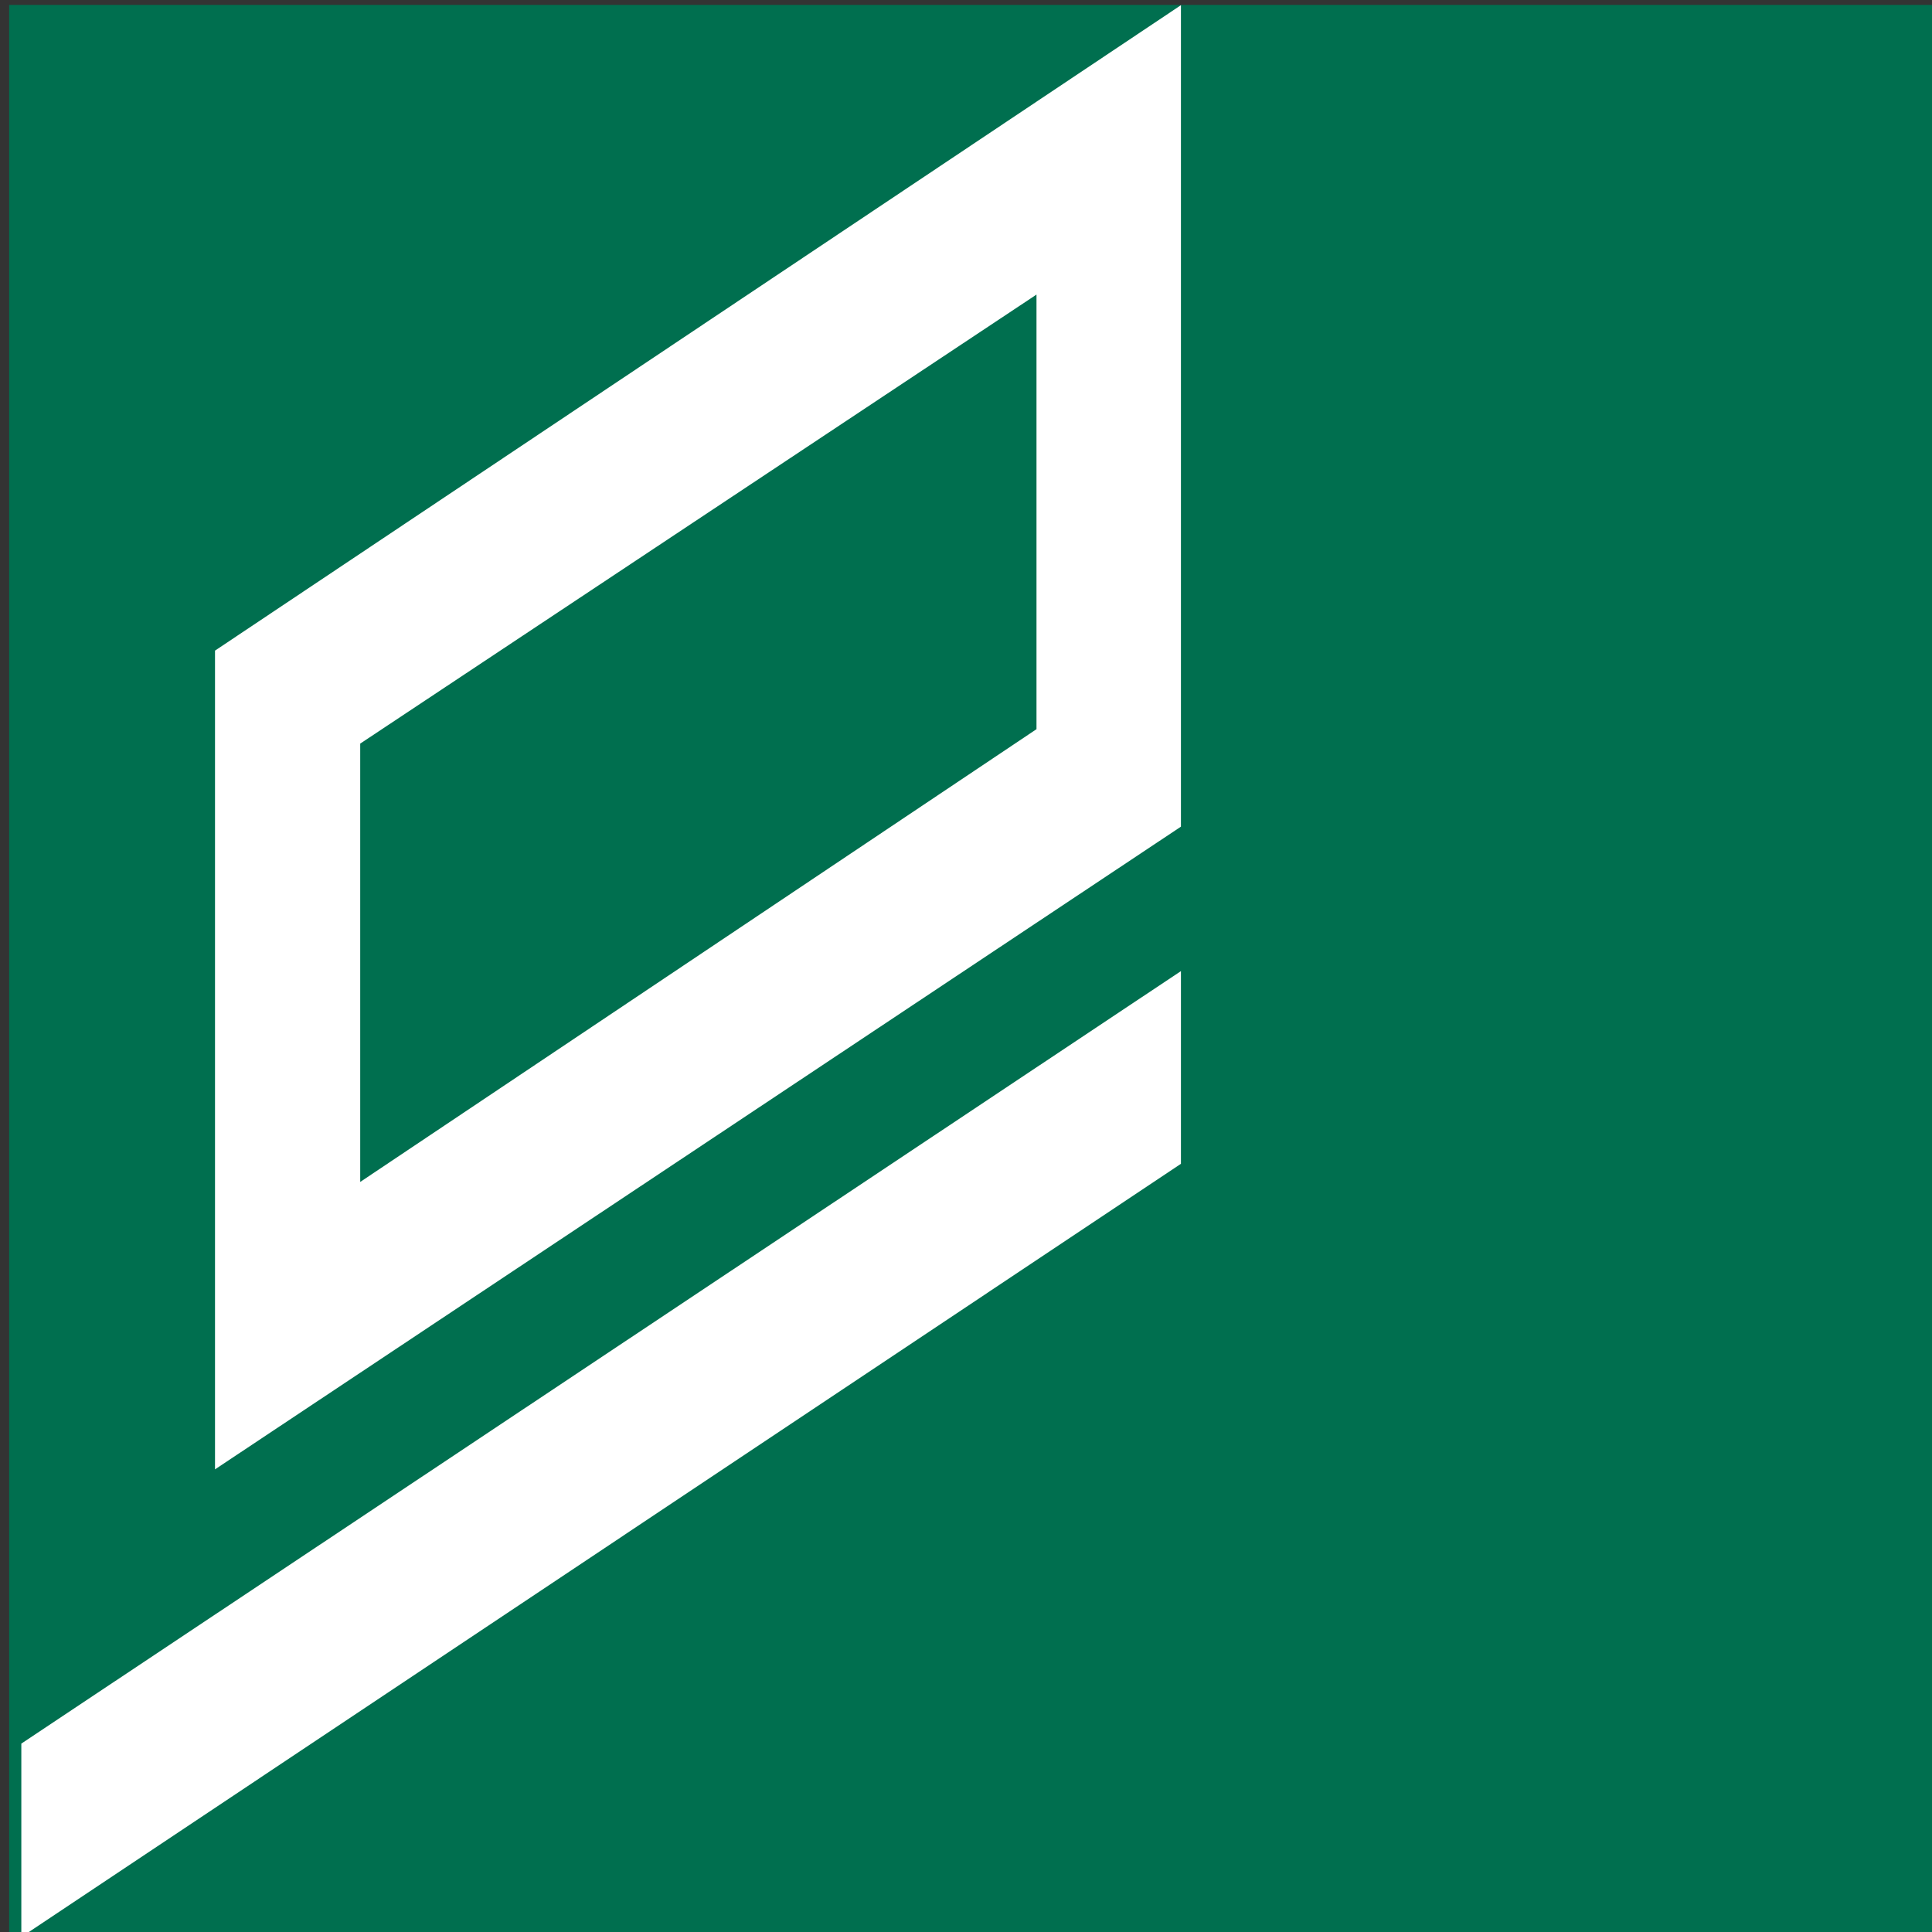
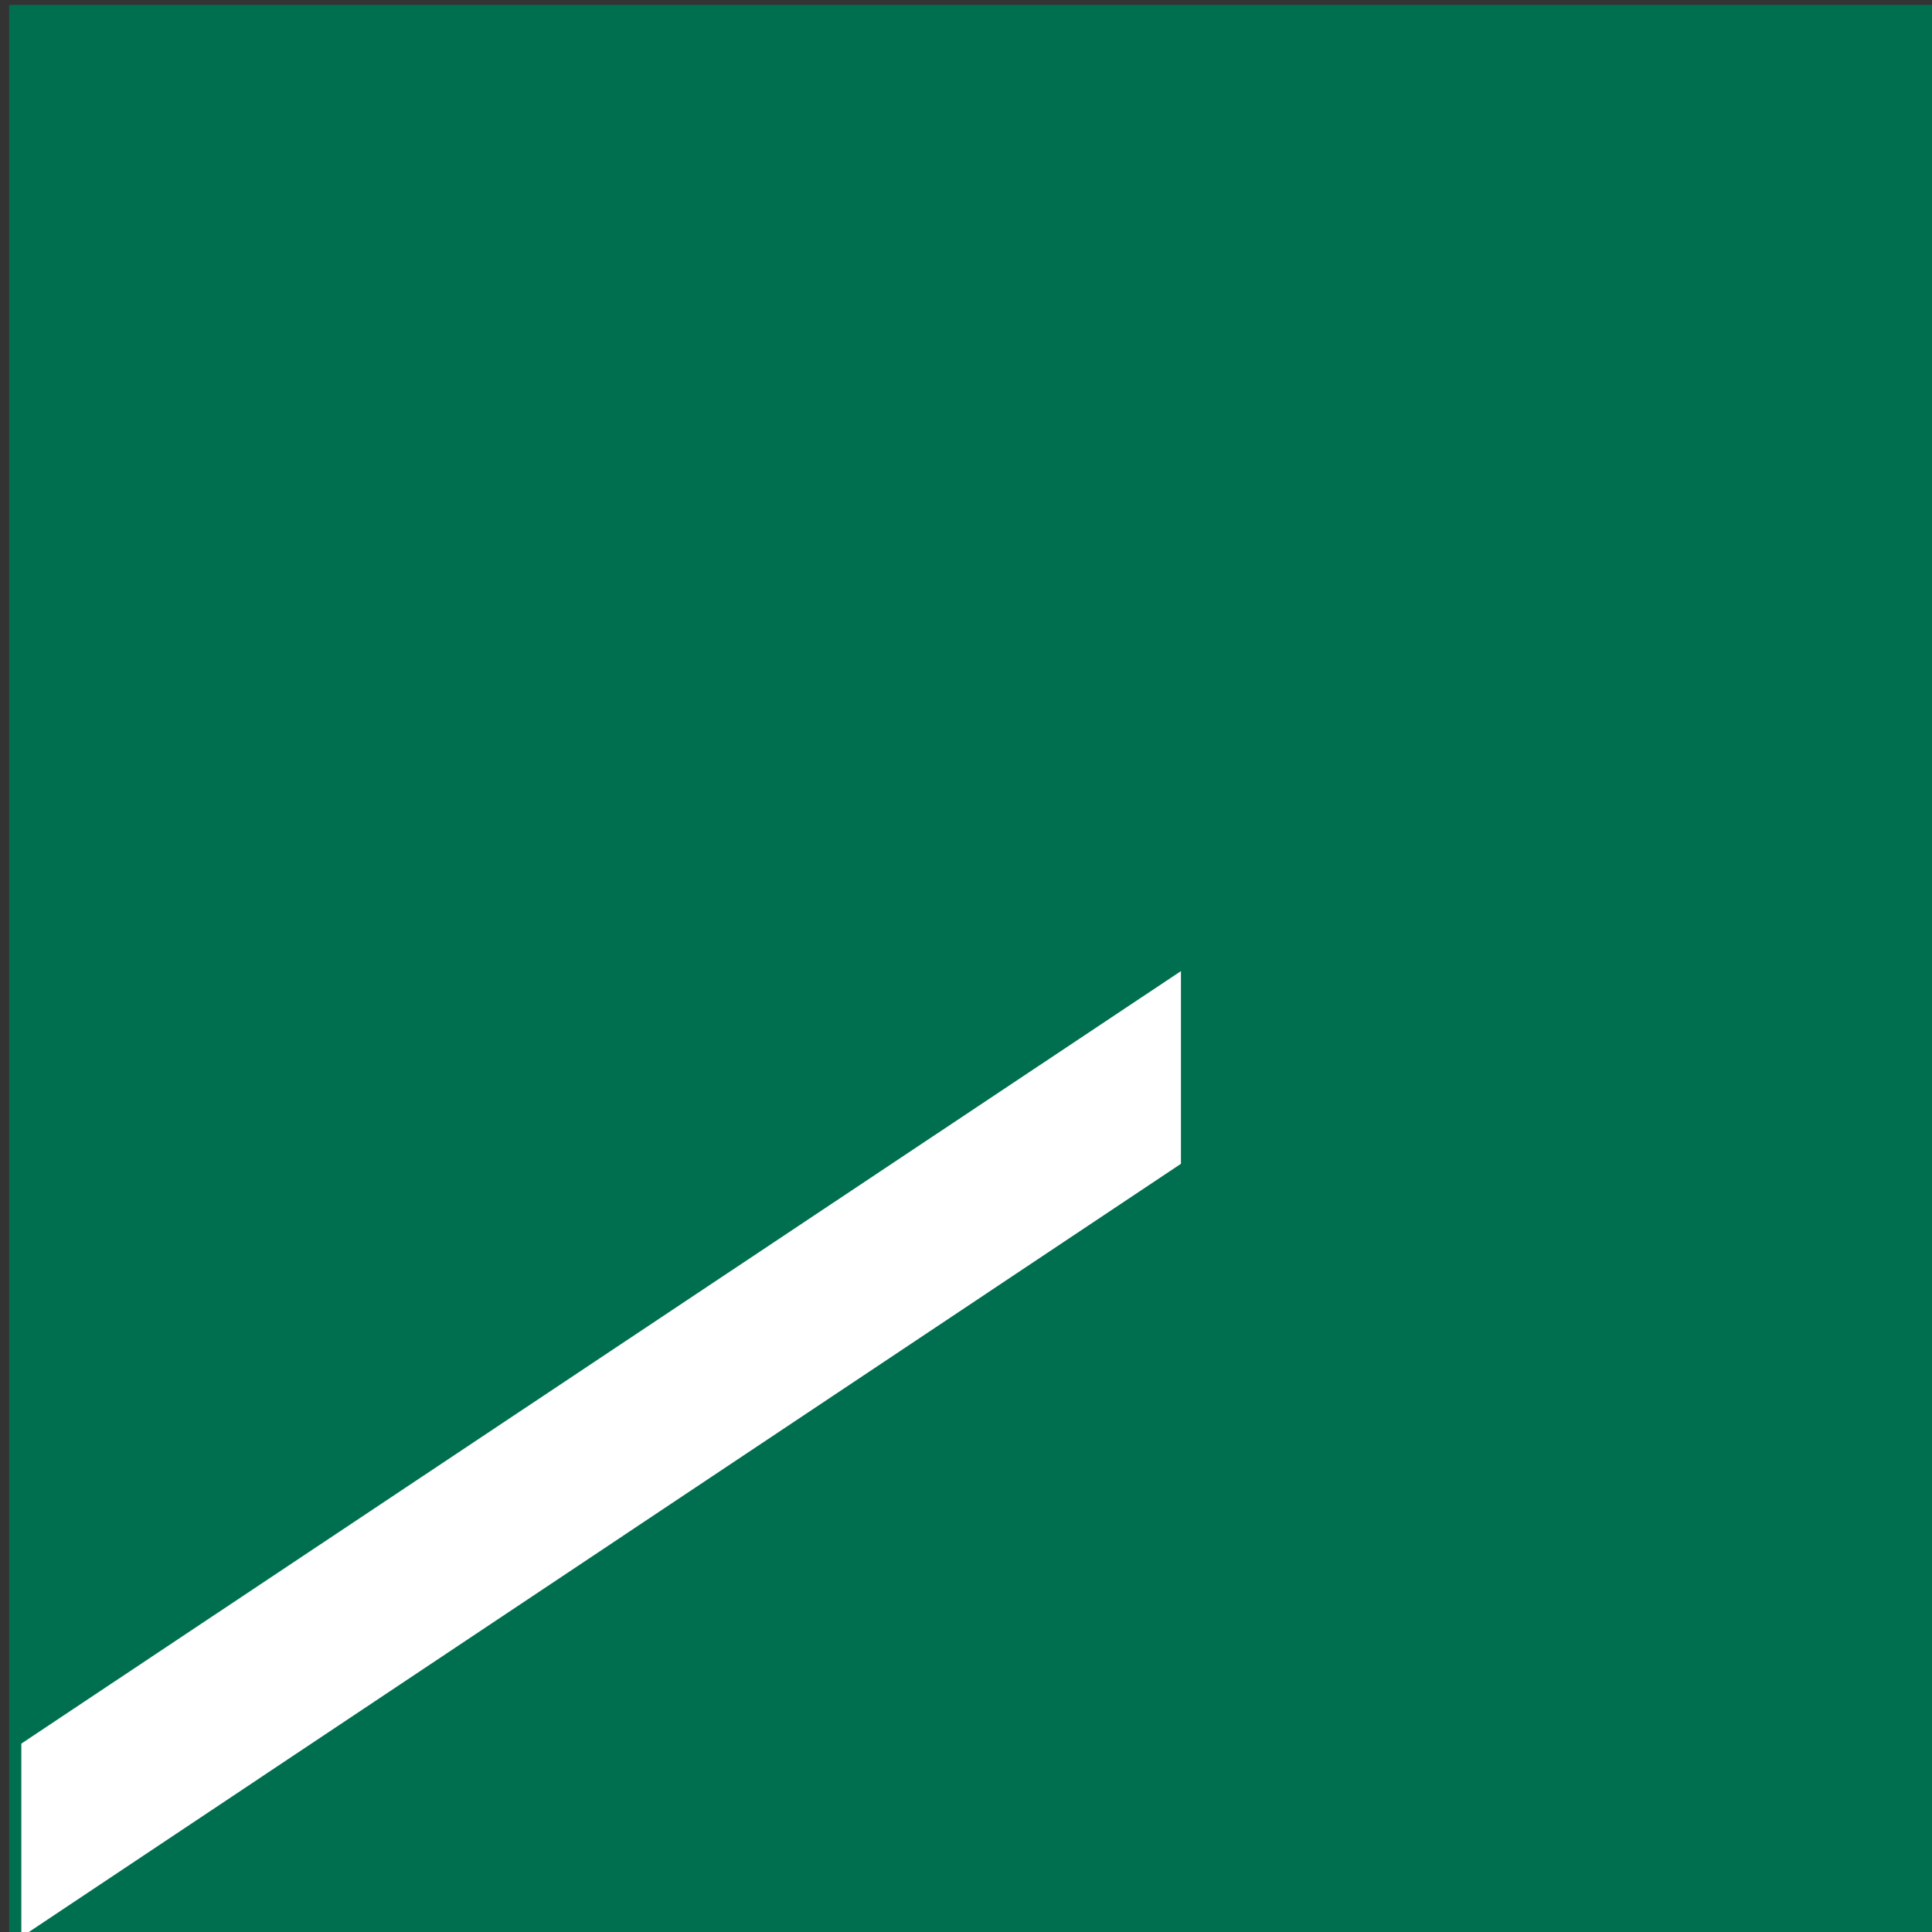
<svg xmlns="http://www.w3.org/2000/svg" xmlns:ns1="http://sodipodi.sourceforge.net/DTD/sodipodi-0.dtd" xmlns:ns2="http://www.inkscape.org/namespaces/inkscape" id="svg2" ns1:version="0.32" ns2:version="0.91 r13725" width="64" height="64" viewBox="0 0 64 64" xml:space="preserve" ns1:docname="funicular_montjuic.svg" ns2:output_extension="org.inkscape.output.svg.inkscape" version="1.0">
  <rect x="0" y="0" width="64" height="64" fill="#333333" stroke="none" />
  <defs id="defs5">
    <ns2:perspective ns1:type="inkscape:persp3d" ns2:vp_x="0 : 526.18109 : 1" ns2:vp_y="0 : 1000 : 0" ns2:vp_z="744.09448 : 526.18109 : 1" ns2:persp3d-origin="372.04724 : 350.78739 : 1" id="perspective9" />
    <clipPath clipPathUnits="userSpaceOnUse" id="clipPath19">
      <path d="m 49.065,1214.02 697.665,0 0,-1165.846 -697.665,0 0,1165.846 z" id="path21" ns2:connector-curvature="0" />
    </clipPath>
    <clipPath clipPathUnits="userSpaceOnUse" id="clipPath47">
      <path d="m 118.229,624.27 0.001,-41.54 c 0,-4.176 0.307,-6.626 2.881,-9.201 l 25.111,-25.084 c 1.566,-1.566 3.863,-1.124 3.863,1.041 l 0,42.79 c 0,4.459 0.152,5.971 1.894,7.713 l 0.402,0.375 c 0.776,0.775 4.095,2.483 6.838,-0.261 l 7.859,-7.937 c 2.756,-2.756 5.257,-3.267 7.868,-0.655 l 5.886,5.851 c 2.509,2.509 1.81,4.872 -0.921,7.603 l -5.089,5.107 c -5.227,5.227 -6.362,9.514 -6.362,16.578 l 0,34.197 c 0,5.917 1.097,13.435 4.719,17.007 4.743,4.679 7.216,10.508 7.218,15.742 l -0.002,368.142 c 0,11.953 1.841,21.952 11.231,31.343 l 27.377,27.133 c 7.633,7.633 11.596,13.493 11.596,26.656 l 0,13.321 211.68,-0.071 c 9.808,0 16.267,-4.857 16.267,-14.426 l -0.076,-88.12 c 0,-6.382 3.505,-12.298 14.81,-12.298 l 108.416,0.184 c 7.536,0 16.268,-7.163 16.268,-15.86 l -0.003,-240.328 c 0,-7.718 5.355,-18.351 8.664,-21.66 l 49.044,-48.815 c 6.761,-6.761 7.95,-11.353 7.95,-19.616 l 0,-334.23 c 0,-11.023 2.447,-16.089 9.324,-22.965 l 47.604,-47.745 c 5.359,-5.359 6.431,-8.115 6.431,-17.607 l 0,-35.826 c 0,-6.737 -1.837,-9.589 -5.262,-13.014 l -43.035,-43.175 c -5.595,-5.595 -7.743,-10.105 -7.743,-19.138 l 0.006,-18.664 c 0,-8.592 -5.822,-11.196 -13.167,-11.196 l -194.959,0 c -9.493,0 -11.638,-1.473 -17.053,-6.889 L 407.614,90.494 c -6.464,-6.464 -8.56,-7.378 -18.966,-7.378 l -134.807,0 c -8.274,0 -17.087,-0.235 -23.175,5.853 l -8.202,7.16 c -5.362,5.362 -10.874,5.465 -18.532,5.465 l -39.456,0 0.003,281.33 c 0,3.398 -2.329,4.43 -5.045,4.43 l -32.766,0 c -5.186,0 -7.731,1.998 -7.731,6.821 l -0.031,37.461 c 0,4.285 0.822,5.717 4.091,5.717 l 1.356,0 c 3.229,0 4.593,-1.552 4.593,-5.605 l 0,-22.242 c 0,-3.408 0.808,-5.003 5.541,-5.003 l 25.354,0.03 c 2.229,0 4.638,1.804 4.638,4.159 l -0.003,37.202 c 0,6.564 -2.421,12.228 -6.423,16.231 l -45.02,46.277 c -8.858,8.859 -11.943,16.82 -11.943,28.47 l 0.002,87.394 17.137,0.004" id="path49" ns2:connector-curvature="0" />
    </clipPath>
    <clipPath clipPathUnits="userSpaceOnUse" id="clipPath2079">
      <path d="m 592.832,584.321 11.343,0 0,-11.342 -11.343,0 0,11.342 z" id="path2081" ns2:connector-curvature="0" />
    </clipPath>
    <clipPath clipPathUnits="userSpaceOnUse" id="clipPath2117">
      <path d="m 586.018,546.58 11.429,0 0,-11.429 -11.429,0 0,11.429 z" id="path2119" ns2:connector-curvature="0" />
    </clipPath>
    <clipPath clipPathUnits="userSpaceOnUse" id="clipPath2163">
      <path d="m 720.985,1069.774 11.356,0 0,-11.357 -11.356,0 0,11.357 z" id="path2165" ns2:connector-curvature="0" />
    </clipPath>
    <clipPath clipPathUnits="userSpaceOnUse" id="clipPath2181">
      <path d="m 689.453,1074.524 11.357,0 0,-11.357 -11.357,0 0,11.357 z" id="path2183" ns2:connector-curvature="0" />
    </clipPath>
    <clipPath clipPathUnits="userSpaceOnUse" id="clipPath2199">
      <path d="m 658.86,1078.524 11.356,0 0,-11.357 -11.356,0 0,11.357 z" id="path2201" ns2:connector-curvature="0" />
    </clipPath>
    <clipPath clipPathUnits="userSpaceOnUse" id="clipPath2217">
      <path d="m 435.732,1177.271 11.356,0 0,-11.356 -11.356,0 0,11.356 z" id="path2219" ns2:connector-curvature="0" />
    </clipPath>
    <clipPath clipPathUnits="userSpaceOnUse" id="clipPath2239">
      <path d="m 518.176,707.533 11.356,0 0,-11.356 -11.356,0 0,11.356 z" id="path2241" ns2:connector-curvature="0" />
    </clipPath>
    <clipPath clipPathUnits="userSpaceOnUse" id="clipPath2261">
      <path d="m 718.876,631.85 11.357,0 0,-11.356 -11.357,0 0,11.356 z" id="path2263" ns2:connector-curvature="0" />
    </clipPath>
    <clipPath clipPathUnits="userSpaceOnUse" id="clipPath2279">
      <path d="m 703.313,627.037 11.357,0 0,-11.356 -11.357,0 0,11.356 z" id="path2281" ns2:connector-curvature="0" />
    </clipPath>
    <clipPath clipPathUnits="userSpaceOnUse" id="clipPath2297">
      <path d="m 687.938,622.162 11.357,0 0,-11.356 -11.357,0 0,11.356 z" id="path2299" ns2:connector-curvature="0" />
    </clipPath>
    <clipPath clipPathUnits="userSpaceOnUse" id="clipPath2393">
      <path d="m 230.916,858.567 11.357,0 0,-11.356 -11.357,0 0,11.356 z" id="path2395" ns2:connector-curvature="0" />
    </clipPath>
    <clipPath clipPathUnits="userSpaceOnUse" id="clipPath2411">
      <path d="m 89.397,496.471 11.356,0 0,-11.357 -11.356,0 0,11.357 z" id="path2413" ns2:connector-curvature="0" />
    </clipPath>
    <clipPath clipPathUnits="userSpaceOnUse" id="clipPath2429">
      <path d="m 508.368,593.52 11.356,0 0,-11.357 -11.356,0 0,11.357 z" id="path2431" ns2:connector-curvature="0" />
    </clipPath>
    <clipPath clipPathUnits="userSpaceOnUse" id="clipPath2455">
      <path d="m 592.784,597.538 11.356,0 0,-11.356 -11.356,0 0,11.356 z" id="path2457" ns2:connector-curvature="0" />
    </clipPath>
    <clipPath clipPathUnits="userSpaceOnUse" id="clipPath3321">
      <path d="m 206.513,677.942 11.822,0 0,-11.822 -11.822,0 0,11.822 z" id="path3323" ns2:connector-curvature="0" />
    </clipPath>
    <clipPath clipPathUnits="userSpaceOnUse" id="clipPath3339">
      <path d="m 173.107,678.42 11.821,0 0,-11.822 -11.821,0 0,11.822 z" id="path3341" ns2:connector-curvature="0" />
    </clipPath>
    <clipPath clipPathUnits="userSpaceOnUse" id="clipPath3357">
      <path d="m 179.247,627.067 11.822,0 0,-11.821 -11.822,0 0,11.821 z" id="path3359" ns2:connector-curvature="0" />
    </clipPath>
    <clipPath clipPathUnits="userSpaceOnUse" id="clipPath3375">
-       <path d="m 106.843,553.706 11.821,0 0,-11.822 -11.821,0 0,11.822 z" id="path3377" ns2:connector-curvature="0" />
-     </clipPath>
+       </clipPath>
    <clipPath clipPathUnits="userSpaceOnUse" id="clipPath6547">
      <path d="m 178.025,1113.155 11.097,0 0,-11.097 -11.097,0 0,11.097 z" id="path6549" ns2:connector-curvature="0" />
    </clipPath>
    <clipPath clipPathUnits="userSpaceOnUse" id="clipPath6933">
      <path d="m 877.44,975.599 10e-4,238.512 -209.311,0 c 4.07,-1.858 7.28,-3.367 7.623,-3.502 73.919,-29.017 167.433,-127.091 201.687,-235.01" id="path6935" ns2:connector-curvature="0" />
    </clipPath>
    <ns2:perspective ns1:type="inkscape:persp3d" ns2:vp_x="0 : 526.18109 : 1" ns2:vp_y="0 : 1000 : 0" ns2:vp_z="744.09448 : 526.18109 : 1" ns2:persp3d-origin="372.04724 : 350.78739 : 1" id="perspective10" />
    <ns2:perspective id="perspective3219" ns2:persp3d-origin="372.04724 : 350.78739 : 1" ns2:vp_z="744.09448 : 526.18109 : 1" ns2:vp_y="0 : 1000 : 0" ns2:vp_x="0 : 526.18109 : 1" ns1:type="inkscape:persp3d" />
    <ns2:perspective id="perspective3277" ns2:persp3d-origin="372.04724 : 350.78739 : 1" ns2:vp_z="744.09448 : 526.18109 : 1" ns2:vp_y="0 : 1000 : 0" ns2:vp_x="0 : 526.18109 : 1" ns1:type="inkscape:persp3d" />
    <ns2:perspective id="perspective3377" ns2:persp3d-origin="372.04724 : 350.78739 : 1" ns2:vp_z="744.09448 : 526.18109 : 1" ns2:vp_y="0 : 1000 : 0" ns2:vp_x="0 : 526.18109 : 1" ns1:type="inkscape:persp3d" />
    <ns2:perspective id="perspective3478" ns2:persp3d-origin="372.04724 : 350.78739 : 1" ns2:vp_z="744.09448 : 526.18109 : 1" ns2:vp_y="0 : 1000 : 0" ns2:vp_x="0 : 526.18109 : 1" ns1:type="inkscape:persp3d" />
    <ns2:perspective id="perspective2451" ns2:persp3d-origin="372.04724 : 350.78739 : 1" ns2:vp_z="744.09448 : 526.18109 : 1" ns2:vp_y="0 : 1000 : 0" ns2:vp_x="0 : 526.18109 : 1" ns1:type="inkscape:persp3d" />
    <clipPath id="clipPath11445" clipPathUnits="userSpaceOnUse">
      <path id="path11447" d="m 537.583,802.354 61.13,0 0,-142.37 -61.13,0 0,142.37 z" ns2:connector-curvature="0" />
    </clipPath>
    <mask id="mask11433" height="1" width="1" y="0" x="0" maskUnits="userSpaceOnUse">
      <g id="g11435">
        <g id="g11437">
          <g id="g11439">
            <g id="g11441">
              <path id="path11443" style="fill:url(#linearGradient11427);stroke:none" d="m -32179,32767 64946,0 0,-64538.7 -64946,0 0,64538.7 z" ns2:connector-curvature="0" />
            </g>
          </g>
        </g>
      </g>
    </mask>
    <linearGradient id="linearGradient11427" spreadMethod="pad" gradientTransform="matrix(-56.693,0,0,56.693,595.276,801.354)" gradientUnits="userSpaceOnUse" y2="0" x2="1" y1="0" x1="0">
      <stop id="stop11429" offset="0" style="stop-opacity:1;stop-color:#ffffff" />
      <stop id="stop11431" offset="1" style="stop-opacity:0;stop-color:#ffffff" />
    </linearGradient>
    <clipPath id="clipPath11419" clipPathUnits="userSpaceOnUse">
      <path id="path11421" d="m 537.583,802.354 61.13,0 0,-142.37 -61.13,0 0,142.37 z" ns2:connector-curvature="0" />
    </clipPath>
    <clipPath id="clipPath11393" clipPathUnits="userSpaceOnUse">
      <path id="path11395" d="m -11.941,808.646 144.528,0 0,-142.37 -144.528,0 0,142.37 z" ns2:connector-curvature="0" />
    </clipPath>
    <mask id="mask11381" height="1" width="1" y="0" x="0" maskUnits="userSpaceOnUse">
      <g id="g11383">
        <g id="g11385">
          <g id="g11387">
            <g id="g11389">
              <path id="path11391" style="fill:url(#linearGradient11375);stroke:none" d="m -32768,32767 65533.8,0 0,-65061.6 -65533.8,0 0,65061.6 z" ns2:connector-curvature="0" />
            </g>
          </g>
        </g>
      </g>
    </mask>
    <linearGradient id="linearGradient11375" spreadMethod="pad" gradientTransform="matrix(140.09,0,0,-140.09,-8.504,667.276)" gradientUnits="userSpaceOnUse" y2="0" x2="1" y1="0" x1="0">
      <stop id="stop11377" offset="0" style="stop-opacity:1;stop-color:#ffffff" />
      <stop id="stop11379" offset="1" style="stop-opacity:0;stop-color:#ffffff" />
    </linearGradient>
    <clipPath id="clipPath11367" clipPathUnits="userSpaceOnUse">
      <path id="path11369" d="m -11.941,808.646 144.528,0 0,-142.37 -144.528,0 0,142.37 z" ns2:connector-curvature="0" />
    </clipPath>
    <clipPath id="clipPath11359" clipPathUnits="userSpaceOnUse">
      <path id="path11361" d="m 0,0 595.276,0 0,935.433 L 0,935.433 0,0 Z" ns2:connector-curvature="0" />
    </clipPath>
    <clipPath id="clipPath11347" clipPathUnits="userSpaceOnUse">
      <path id="path11349" d="m 364.063,801.355 178.772,0 0,134.078 -178.772,0 0,-134.078 z" ns2:connector-curvature="0" />
    </clipPath>
    <clipPath id="clipPath11335" clipPathUnits="userSpaceOnUse">
      <path id="path11337" d="m 182.053,801.355 178.728,0 0,134.078 -178.728,0 0,-134.078 z" ns2:connector-curvature="0" />
    </clipPath>
    <clipPath id="clipPath11323" clipPathUnits="userSpaceOnUse">
      <path id="path11325" d="m 0,801.355 178.771,0 0,134.078 -178.771,0 0,-134.078 z" ns2:connector-curvature="0" />
    </clipPath>
    <clipPath id="clipPath11307" clipPathUnits="userSpaceOnUse">
      <path id="path11309" d="m 0,0 595.276,0 0,935.433 L 0,935.433 0,0 Z" ns2:connector-curvature="0" />
    </clipPath>
    <clipPath id="clipPath10459" clipPathUnits="userSpaceOnUse">
      <path id="path10461" d="m 107.717,409.28 435.118,0 0,350.404 -435.118,0 0,-350.404 z" ns2:connector-curvature="0" />
    </clipPath>
    <clipPath id="clipPath10309" clipPathUnits="userSpaceOnUse">
      <path id="path10311" d="m 110.007,672.01 0,-212.944 c 19.449,-0.097 125.302,0.036 125.302,0.036 l 0,0 0,3.53 -15.561,0 0,10.909 7.219,0 0,-2.727 17.327,0 0,-3.691 -2.727,0 0,-3.368 4.332,0 4.011,-3.21 -0.642,-3.048 21.659,0 0,8.825 5.616,0 0,-5.135 10.268,0 0,7.221 7.54,0 0,-5.295 6.146,0 0,6.738 8.884,7.664 3.261,0 0,-5.802 4.973,0 0,5.642 3.37,2.123 9.947,0 -2.567,-4.012 -3.691,0 0,-2.887 5.616,0 4.813,6.417 7.22,0 0,-3.368 -8.664,-8.505 -1.764,2.087 -5.295,0 0,-2.087 4.011,0 0,-3.208 -16.525,0 0,3.208 -4.653,0 0,-2.245 1.925,0 0.161,-1.605 -6.9,-8.664 -9.465,0 -8.824,-7.701 -24.868,0 -18.291,-9.627 2.888,-5.295 16.044,8.985 26.954,0 8.664,7.862 8.343,0 9.466,8.984 14.92,0 c 0,0 1.123,1.766 3.37,1.445 l 0,0 c 2.245,-0.321 7.059,0.481 8.342,1.925 l 0,0 c 1.284,1.445 3.691,2.407 4.653,2.407 l 0,0 c 0.963,0 4.493,-0.321 7.06,3.209 l 0,0 c 2.566,3.53 5.936,8.985 13.637,8.985 l 0,0 4.652,0 0,-4.974 2.247,0 0,4.652 c 0,0 1.443,1.926 2.567,0.963 l 0,0 c 1.123,-0.963 0.963,-1.925 2.728,-0.641 l 0,0 c 1.764,1.283 3.69,2.086 3.85,0.641 l 0,0 c 0.16,-1.443 0,-3.208 0,-3.208 l 0,0 -3.369,0 0,-2.247 3.369,0 0,-3.209 -10.91,0 0,-1.925 15.402,0 0,12.194 40.752,0 c 0,0 4.331,-1.444 12.834,-1.444 l 0,0 19.253,0 0,18.175 3.69,0 0,-18.175 76.321,0 0,195.42 -430.891,0 z" ns2:connector-curvature="0" />
    </clipPath>
    <clipPath id="clipPath10295" clipPathUnits="userSpaceOnUse">
      <path id="path10297" d="m 101.353,127.817 17.154,0 0,7.874 -17.154,0 0,-7.874 z" ns2:connector-curvature="0" />
    </clipPath>
    <clipPath id="clipPath10287" clipPathUnits="userSpaceOnUse">
      <path id="path10289" d="m -32767,32767 65534,0 0,-65534 -65534,0 0,65534 z" ns2:connector-curvature="0" />
    </clipPath>
    <clipPath id="clipPath10271" clipPathUnits="userSpaceOnUse">
      <path id="path10273" d="m 103.651,133.406 c -0.299,0 -0.562,-0.263 -0.562,-0.562 l 0,0 0,-2.45 c 0,-0.3 0.263,-0.563 0.562,-0.563 l 0,0 12.289,0 c 0.3,0 0.562,0.263 0.562,0.563 l 0,0 0,2.45 c 0,0.299 -0.262,0.562 -0.562,0.562 l 0,0 -12.289,0 z" ns2:connector-curvature="0" />
    </clipPath>
    <clipPath id="clipPath10263" clipPathUnits="userSpaceOnUse">
      <path id="path10265" d="m -32767,32767 65534,0 0,-65534 -65534,0 0,65534 z" ns2:connector-curvature="0" />
    </clipPath>
    <clipPath id="clipPath10253" clipPathUnits="userSpaceOnUse">
      <path id="path10255" d="m 107.717,409.28 435.118,0 0,350.404 -435.118,0 0,-350.404 z" ns2:connector-curvature="0" />
    </clipPath>
    <clipPath id="clipPath7609" clipPathUnits="userSpaceOnUse">
      <path id="path7611" d="m 110.007,672.01 0,-212.944 c 19.449,-0.097 125.302,0.036 125.302,0.036 l 0,0 0,3.53 -15.561,0 0,10.909 7.219,0 0,-2.727 17.327,0 0,-3.691 -2.727,0 0,-3.368 4.332,0 4.011,-3.21 -0.642,-3.048 21.659,0 0,8.825 5.616,0 0,-5.135 10.268,0 0,7.221 7.54,0 0,-5.295 6.146,0 0,6.738 8.884,7.664 3.261,0 0,-5.802 4.973,0 0,5.642 3.37,2.123 9.947,0 -2.567,-4.012 -3.691,0 0,-2.887 5.616,0 4.813,6.417 7.22,0 0,-3.368 -8.664,-8.505 -1.764,2.087 -5.295,0 0,-2.087 4.011,0 0,-3.208 -16.525,0 0,3.208 -4.653,0 0,-2.245 1.925,0 0.161,-1.605 -6.9,-8.664 -9.465,0 -8.824,-7.701 -24.868,0 -18.291,-9.627 2.888,-5.295 16.044,8.985 26.954,0 8.664,7.862 8.343,0 9.466,8.984 14.92,0 c 0,0 1.123,1.766 3.37,1.445 l 0,0 c 2.245,-0.321 7.059,0.481 8.342,1.925 l 0,0 c 1.284,1.445 3.691,2.407 4.653,2.407 l 0,0 c 0.963,0 4.493,-0.321 7.06,3.209 l 0,0 c 2.566,3.53 5.936,8.985 13.637,8.985 l 0,0 4.652,0 0,-4.974 2.247,0 0,4.652 c 0,0 1.443,1.926 2.567,0.963 l 0,0 c 1.123,-0.963 0.963,-1.925 2.728,-0.641 l 0,0 c 1.764,1.283 3.69,2.086 3.85,0.641 l 0,0 c 0.16,-1.443 0,-3.208 0,-3.208 l 0,0 -3.369,0 0,-2.247 3.369,0 0,-3.209 -10.91,0 0,-1.925 15.402,0 0,12.194 40.752,0 c 0,0 4.331,-1.444 12.834,-1.444 l 0,0 19.253,0 0,18.175 3.69,0 0,-18.175 76.321,0 0,195.42 -430.891,0 z" ns2:connector-curvature="0" />
    </clipPath>
    <clipPath id="clipPath7597" clipPathUnits="userSpaceOnUse">
      <path id="path7599" d="m 336.575,641.143 3.236,0 0,3.236 -3.236,0 0,-3.236 z" ns2:connector-curvature="0" />
    </clipPath>
    <clipPath id="clipPath7563" clipPathUnits="userSpaceOnUse">
      <path id="path7565" d="m 110.007,672.01 0,-212.944 c 19.449,-0.097 125.302,0.036 125.302,0.036 l 0,0 0,3.53 -15.561,0 0,10.909 7.219,0 0,-2.727 17.327,0 0,-3.691 -2.727,0 0,-3.368 4.332,0 4.011,-3.21 -0.642,-3.048 21.659,0 0,8.825 5.616,0 0,-5.135 10.268,0 0,7.221 7.54,0 0,-5.295 6.146,0 0,6.738 8.884,7.664 3.261,0 0,-5.802 4.973,0 0,5.642 3.37,2.123 9.947,0 -2.567,-4.012 -3.691,0 0,-2.887 5.616,0 4.813,6.417 7.22,0 0,-3.368 -8.664,-8.505 -1.764,2.087 -5.295,0 0,-2.087 4.011,0 0,-3.208 -16.525,0 0,3.208 -4.653,0 0,-2.245 1.925,0 0.161,-1.605 -6.9,-8.664 -9.465,0 -8.824,-7.701 -24.868,0 -18.291,-9.627 2.888,-5.295 16.044,8.985 26.954,0 8.664,7.862 8.343,0 9.466,8.984 14.92,0 c 0,0 1.123,1.766 3.37,1.445 l 0,0 c 2.245,-0.321 7.059,0.481 8.342,1.925 l 0,0 c 1.284,1.445 3.691,2.407 4.653,2.407 l 0,0 c 0.963,0 4.493,-0.321 7.06,3.209 l 0,0 c 2.566,3.53 5.936,8.985 13.637,8.985 l 0,0 4.652,0 0,-4.974 2.247,0 0,4.652 c 0,0 1.443,1.926 2.567,0.963 l 0,0 c 1.123,-0.963 0.963,-1.925 2.728,-0.641 l 0,0 c 1.764,1.283 3.69,2.086 3.85,0.641 l 0,0 c 0.16,-1.443 0,-3.208 0,-3.208 l 0,0 -3.369,0 0,-2.247 3.369,0 0,-3.209 -10.91,0 0,-1.925 15.402,0 0,12.194 40.752,0 c 0,0 4.331,-1.444 12.834,-1.444 l 0,0 19.253,0 0,18.175 3.69,0 0,-18.175 76.321,0 0,195.42 -430.891,0 z" ns2:connector-curvature="0" />
    </clipPath>
    <clipPath id="clipPath7551" clipPathUnits="userSpaceOnUse">
      <path id="path7553" d="m 310.999,647.127 3.236,0 0,3.236 -3.236,0 0,-3.236 z" ns2:connector-curvature="0" />
    </clipPath>
    <clipPath id="clipPath5343" clipPathUnits="userSpaceOnUse">
      <path id="path5345" d="m 110.007,672.01 0,-212.944 c 19.449,-0.097 125.302,0.036 125.302,0.036 l 0,0 0,3.53 -15.561,0 0,10.909 7.219,0 0,-2.727 17.327,0 0,-3.691 -2.727,0 0,-3.368 4.332,0 4.011,-3.21 -0.642,-3.048 21.659,0 0,8.825 5.616,0 0,-5.135 10.268,0 0,7.221 7.54,0 0,-5.295 6.146,0 0,6.738 8.884,7.664 3.261,0 0,-5.802 4.973,0 0,5.642 3.37,2.123 9.947,0 -2.567,-4.012 -3.691,0 0,-2.887 5.616,0 4.813,6.417 7.22,0 0,-3.368 -8.664,-8.505 -1.764,2.087 -5.295,0 0,-2.087 4.011,0 0,-3.208 -16.525,0 0,3.208 -4.653,0 0,-2.245 1.925,0 0.161,-1.605 -6.9,-8.664 -9.465,0 -8.824,-7.701 -24.868,0 -18.291,-9.627 2.888,-5.295 16.044,8.985 26.954,0 8.664,7.862 8.343,0 9.466,8.984 14.92,0 c 0,0 1.123,1.766 3.37,1.445 l 0,0 c 2.245,-0.321 7.059,0.481 8.342,1.925 l 0,0 c 1.284,1.445 3.691,2.407 4.653,2.407 l 0,0 c 0.963,0 4.493,-0.321 7.06,3.209 l 0,0 c 2.566,3.53 5.936,8.985 13.637,8.985 l 0,0 4.652,0 0,-4.974 2.247,0 0,4.652 c 0,0 1.443,1.926 2.567,0.963 l 0,0 c 1.123,-0.963 0.963,-1.925 2.728,-0.641 l 0,0 c 1.764,1.283 3.69,2.086 3.85,0.641 l 0,0 c 0.16,-1.443 0,-3.208 0,-3.208 l 0,0 -3.369,0 0,-2.247 3.369,0 0,-3.209 -10.91,0 0,-1.925 15.402,0 0,12.194 40.752,0 c 0,0 4.331,-1.444 12.834,-1.444 l 0,0 19.253,0 0,18.175 3.69,0 0,-18.175 76.321,0 0,195.42 -430.891,0 z" ns2:connector-curvature="0" />
    </clipPath>
    <clipPath id="clipPath5329" clipPathUnits="userSpaceOnUse">
      <path id="path5331" d="m 1.836,204.327 0,-165.539 c 15.292,-0.076 97.572,0.028 97.572,0.028 l 0,0 0,2.75 -12.125,0 0,8.5 5.625,0 0,-2.125 13.5,0 0,-2.875 -2.125,0 0,-2.626 3.375,0 3.125,-2.499 -0.501,-2.375 16.875,0 0,6.875 4.375,0 0,-4 8,0 0,5.625 5.875,0 0,-4.125 4.789,0 0,5.25 6.921,5.97 2.54,0 0,-4.52 3.875,0 0,4.396 2.625,1.654 7.75,0 -2,-3.125 -2.875,0 0,-2.25 4.375,0 3.75,5 5.625,0 0,-2.625 -6.75,-6.625 -1.375,1.625 -4.125,0 0,-1.625 3.125,0 0,-2.5 -12.875,0 0,2.5 -3.625,0 0,-1.75 1.499,0 0.126,-1.25 -5.375,-6.75 -7.375,0 -6.875,-6 -19.374,0 -14.25,-7.501 2.249,-4.125 12.5,7.001 21,0 6.75,6.125 6.5,0 7.375,6.999 11.625,0 c 0,0 0.874,1.376 2.625,1.125 l 0,0 c 1.75,-0.249 5.5,0.376 6.5,1.501 l 0,0 c 1,1.125 2.874,1.875 3.624,1.875 l 0,0 c 0.751,0 3.5,-0.25 5.5,2.5 l 0,0 c 2,2.75 4.625,7 10.625,7 l 0,0 3.626,0 0,-3.875 1.749,0 0,3.625 c 0,0 1.125,1.5 2,0.75 l 0,0 c 0.875,-0.75 0.75,-1.5 2.125,-0.5 l 0,0 c 1.375,1 2.875,1.625 3,0.5 l 0,0 c 0.125,-1.125 0,-2.5 0,-2.5 l 0,0 -2.625,0 0,-1.751 2.625,0 0,-2.499 -8.5,0 0,-1.5 12,0 0,9.5 31.75,0 c 0,0 3.375,-1.125 9.999,-1.125 l 0,0 15,0 0,14.16 2.875,0 0,-14.16 59.461,0 0,151.886 -335.655,0 z" ns2:connector-curvature="0" />
    </clipPath>
    <clipPath id="clipPath5321" clipPathUnits="userSpaceOnUse">
      <path id="path5323" d="m -32767,32767 65534,0 0,-65534 -65534,0 0,65534 z" ns2:connector-curvature="0" />
    </clipPath>
    <clipPath id="clipPath5159" clipPathUnits="userSpaceOnUse">
      <path id="path5161" d="m 101.351,127.816 17.153,0 0,7.874 -17.153,0 0,-7.874 z" ns2:connector-curvature="0" />
    </clipPath>
    <clipPath id="clipPath5151" clipPathUnits="userSpaceOnUse">
      <path id="path5153" d="m -32767,32767 65534,0 0,-65534 -65534,0 0,65534 z" ns2:connector-curvature="0" />
    </clipPath>
    <clipPath id="clipPath5135" clipPathUnits="userSpaceOnUse">
      <path id="path5137" d="m 103.651,133.406 c -0.299,0 -0.562,-0.263 -0.562,-0.562 l 0,0 0,-2.45 c 0,-0.3 0.263,-0.563 0.562,-0.563 l 0,0 12.289,0 c 0.3,0 0.562,0.263 0.562,0.563 l 0,0 0,2.45 c 0,0.299 -0.262,0.562 -0.562,0.562 l 0,0 -12.289,0 z" ns2:connector-curvature="0" />
    </clipPath>
    <clipPath id="clipPath5127" clipPathUnits="userSpaceOnUse">
      <path id="path5129" d="m -32767,32767 65534,0 0,-65534 -65534,0 0,65534 z" ns2:connector-curvature="0" />
    </clipPath>
    <clipPath id="clipPath2481" clipPathUnits="userSpaceOnUse">
      <path id="path9242" d="m 107.717,409.28 435.118,0 0,350.404 -435.118,0 0,-350.404 z" ns2:connector-curvature="0" />
    </clipPath>
    <clipPath id="clipPath2469" clipPathUnits="userSpaceOnUse">
      <path id="path2471" d="m 336.575,641.143 3.236,0 0,3.236 -3.236,0 0,-3.236 z" ns2:connector-curvature="0" />
    </clipPath>
    <clipPath id="clipPath2435" clipPathUnits="userSpaceOnUse">
      <path id="path2437" d="m 107.717,409.28 435.118,0 0,350.404 -435.118,0 0,-350.404 z" ns2:connector-curvature="0" />
    </clipPath>
    <clipPath id="clipPath2423" clipPathUnits="userSpaceOnUse">
      <path id="path2425" d="m 310.999,647.127 3.236,0 0,3.236 -3.236,0 0,-3.236 z" ns2:connector-curvature="0" />
    </clipPath>
    <clipPath id="clipPath167" clipPathUnits="userSpaceOnUse">
-       <path id="path9233" d="m 107.717,409.28 435.118,0 0,350.404 -435.118,0 0,-350.404 z" ns2:connector-curvature="0" />
-     </clipPath>
+       </clipPath>
    <clipPath id="clipPath137" clipPathUnits="userSpaceOnUse">
      <path id="path139" d="m 1.794,0.563 335.876,0 0,203.764 -335.876,0 0,-203.764 z" ns2:connector-curvature="0" />
    </clipPath>
    <clipPath id="clipPath129" clipPathUnits="userSpaceOnUse">
      <path id="path131" d="m -32767,32767 65534,0 0,-65534 -65534,0 0,65534 z" ns2:connector-curvature="0" />
    </clipPath>
    <clipPath id="clipPath113" clipPathUnits="userSpaceOnUse">
      <path id="path115" d="m 107.717,409.28 435.118,0 0,350.404 -435.118,0 0,-350.404 z" ns2:connector-curvature="0" />
    </clipPath>
    <clipPath id="clipPath17" clipPathUnits="userSpaceOnUse">
      <path id="path19" d="m 0,0 595.276,0 0,935.433 L 0,935.433 0,0 Z" ns2:connector-curvature="0" />
    </clipPath>
    <ns2:perspective id="perspective9222" ns2:persp3d-origin="372.04724 : 350.78739 : 1" ns2:vp_z="744.09448 : 526.18109 : 1" ns2:vp_y="0 : 1000 : 0" ns2:vp_x="0 : 526.18109 : 1" ns1:type="inkscape:persp3d" />
  </defs>
  <ns1:namedview ns2:window-height="1007" ns2:window-width="1920" ns2:pageshadow="2" ns2:pageopacity="0.0" guidetolerance="10.0" gridtolerance="10.0" objecttolerance="10.0" borderopacity="1.0" bordercolor="#666666" pagecolor="#ffffff" id="base" showgrid="false" ns2:zoom="12.84375" ns2:cx="32.000012" ns2:cy="31.999975" ns2:window-x="0" ns2:window-y="27" ns2:current-layer="g11" ns2:window-maximized="1" />
  <g id="g11" ns2:groupmode="layer" ns2:label="genplano" transform="matrix(0,-1.25,-1.25,0,1715.22,-480.77)">
    <g id="g3069" transform="matrix(6.589,0,0,6.589,2320.618,-6890.725)">
      <path id="path5565" style="fill:#006f4f;fill-opacity:1;fill-rule:nonzero;stroke:none" d="m -418.359,1246.238 7.771,0 0,7.77 -7.771,0 0,-7.77 z" ns2:connector-curvature="0" />
      <g transform="translate(-417.581,1253.959)" id="g5567">
        <path id="path5569" style="fill:#ffffff;fill-opacity:1;fill-rule:nonzero;stroke:none" d="m 0,0 3.107,-4.664 -0.775,0 L -0.778,0 0,0" ns2:connector-curvature="0" />
      </g>
      <g transform="translate(-413.185,1253.18)" id="g6153">
-         <path id="path6155" style="fill:#ffffff;fill-opacity:1;fill-rule:evenodd;stroke:none" d="m 0,0 2.596,-3.885 -3.304,0 L -3.293,0 0,0 Z m -0.374,-0.584 -1.763,0 1.821,-2.72 1.748,0 -1.806,2.72" ns2:connector-curvature="0" />
-       </g>
+         </g>
    </g>
  </g>
</svg>